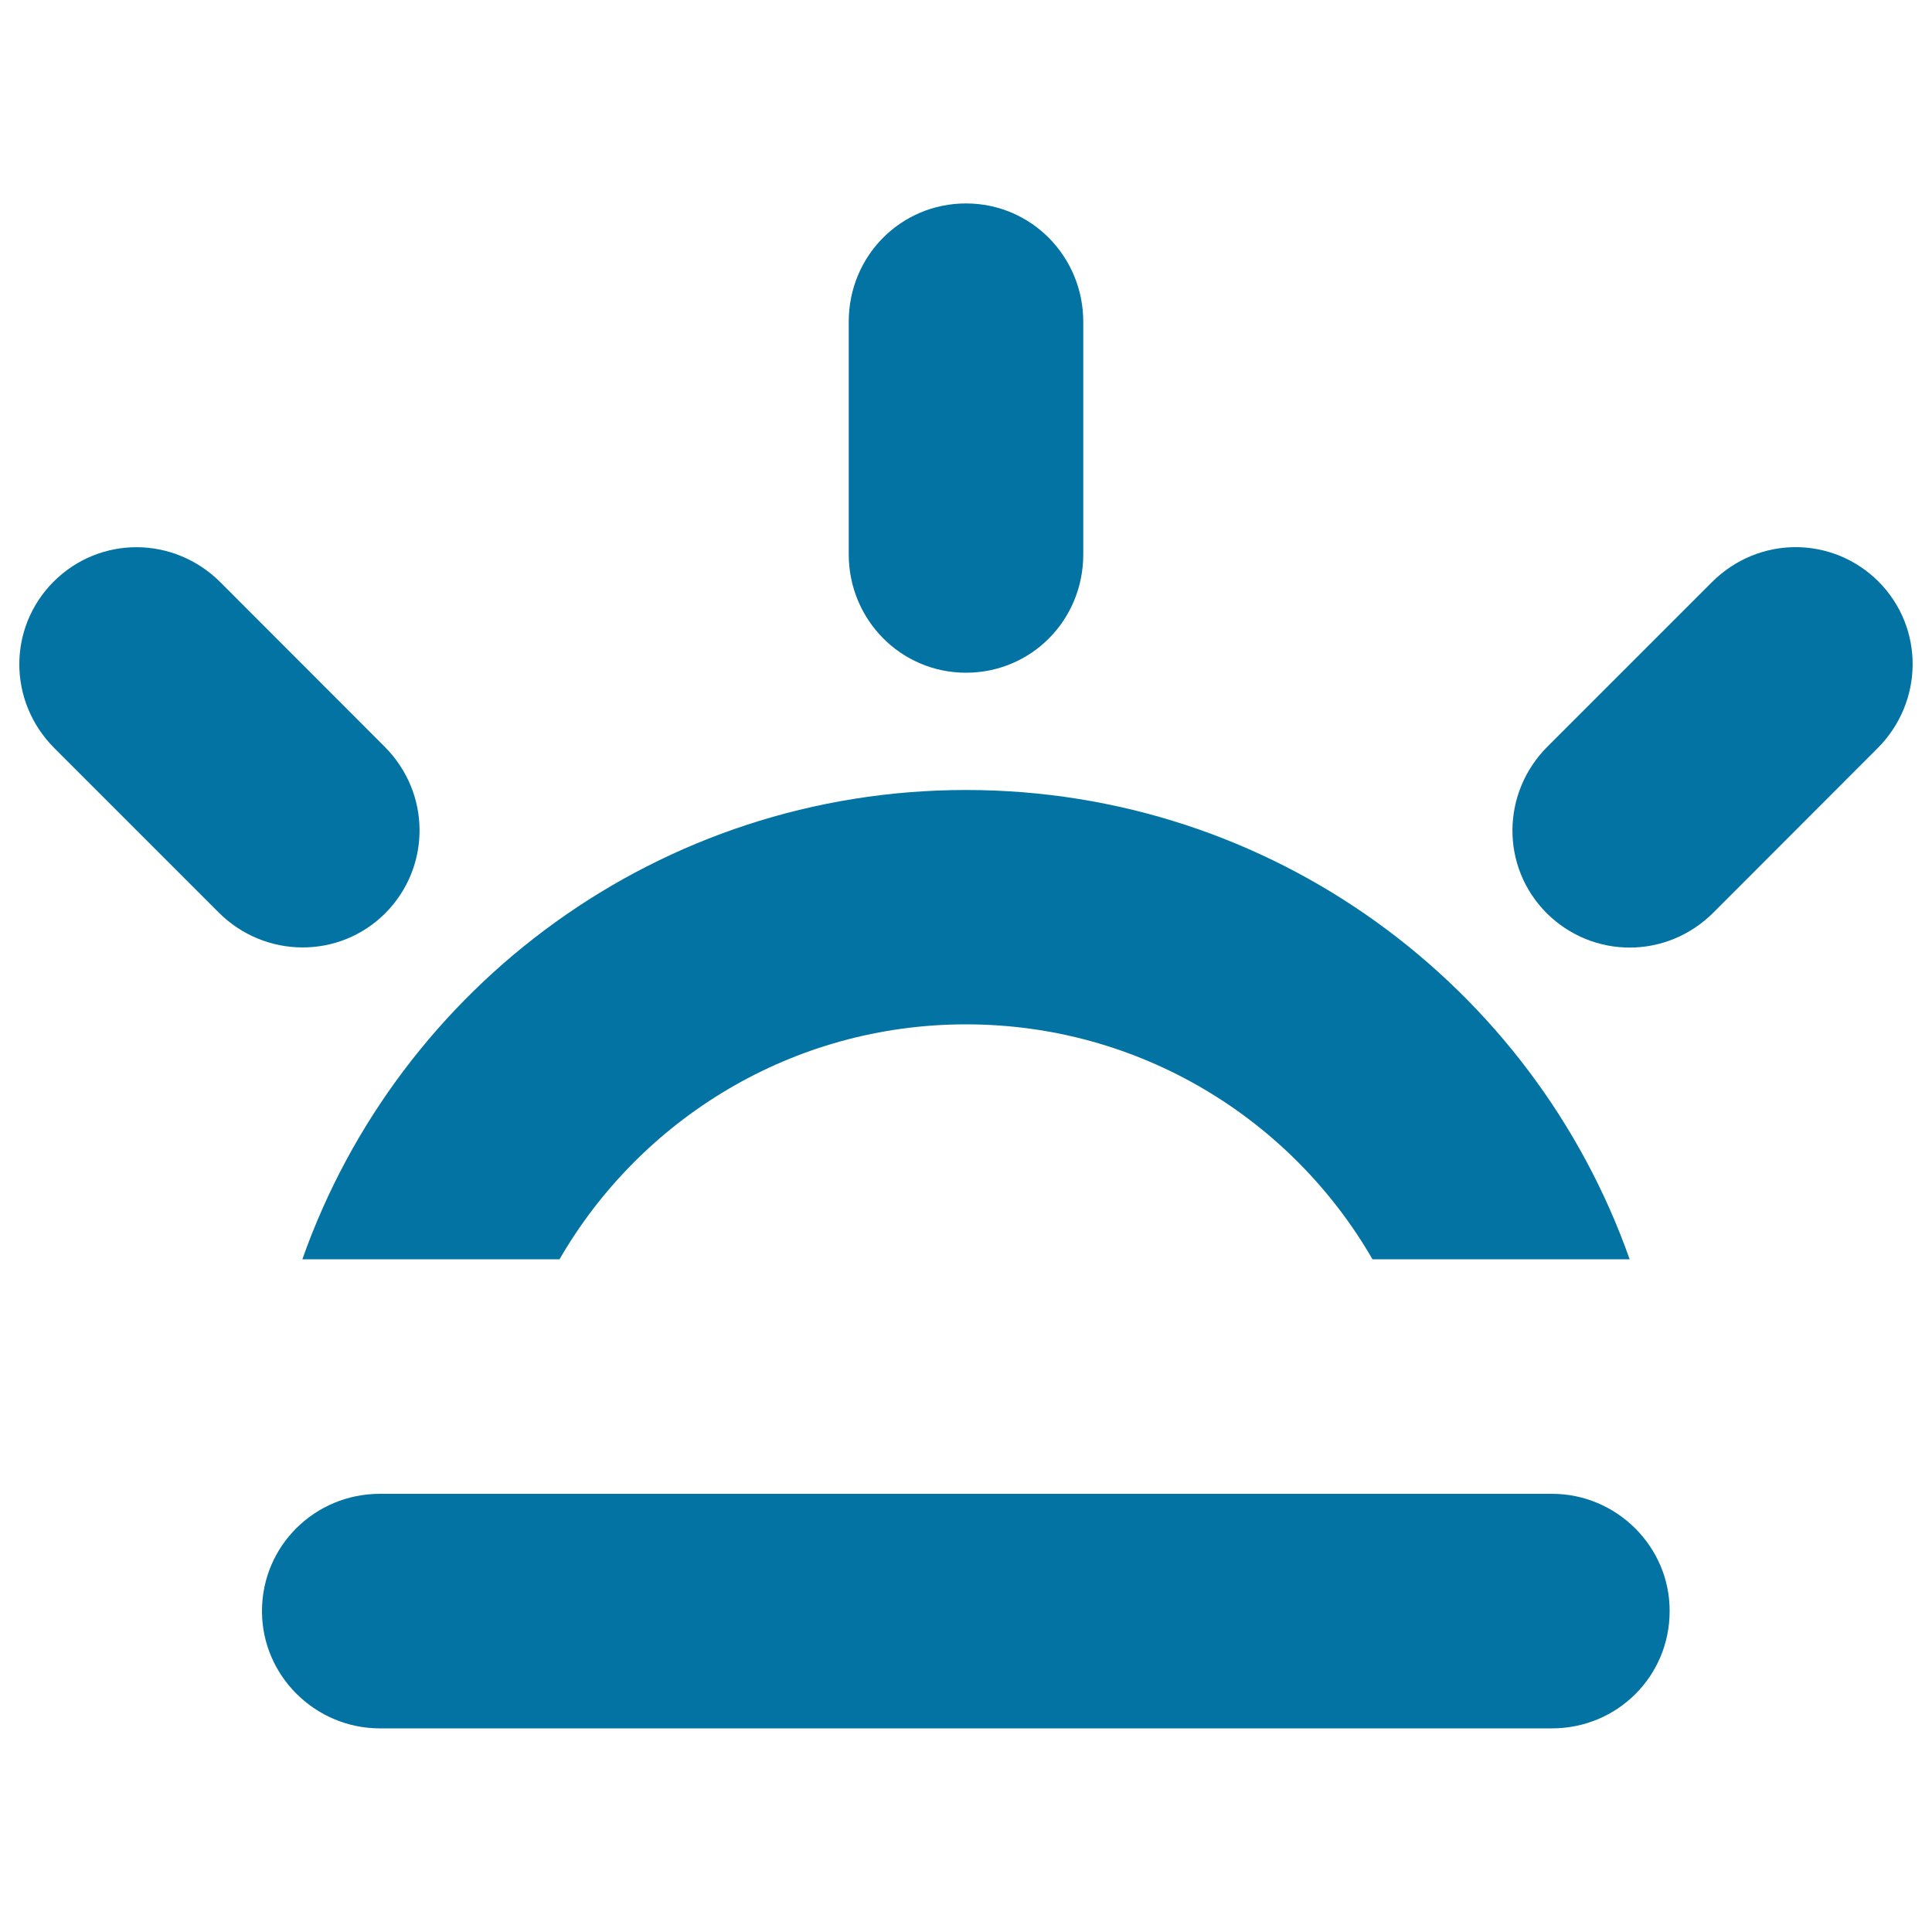
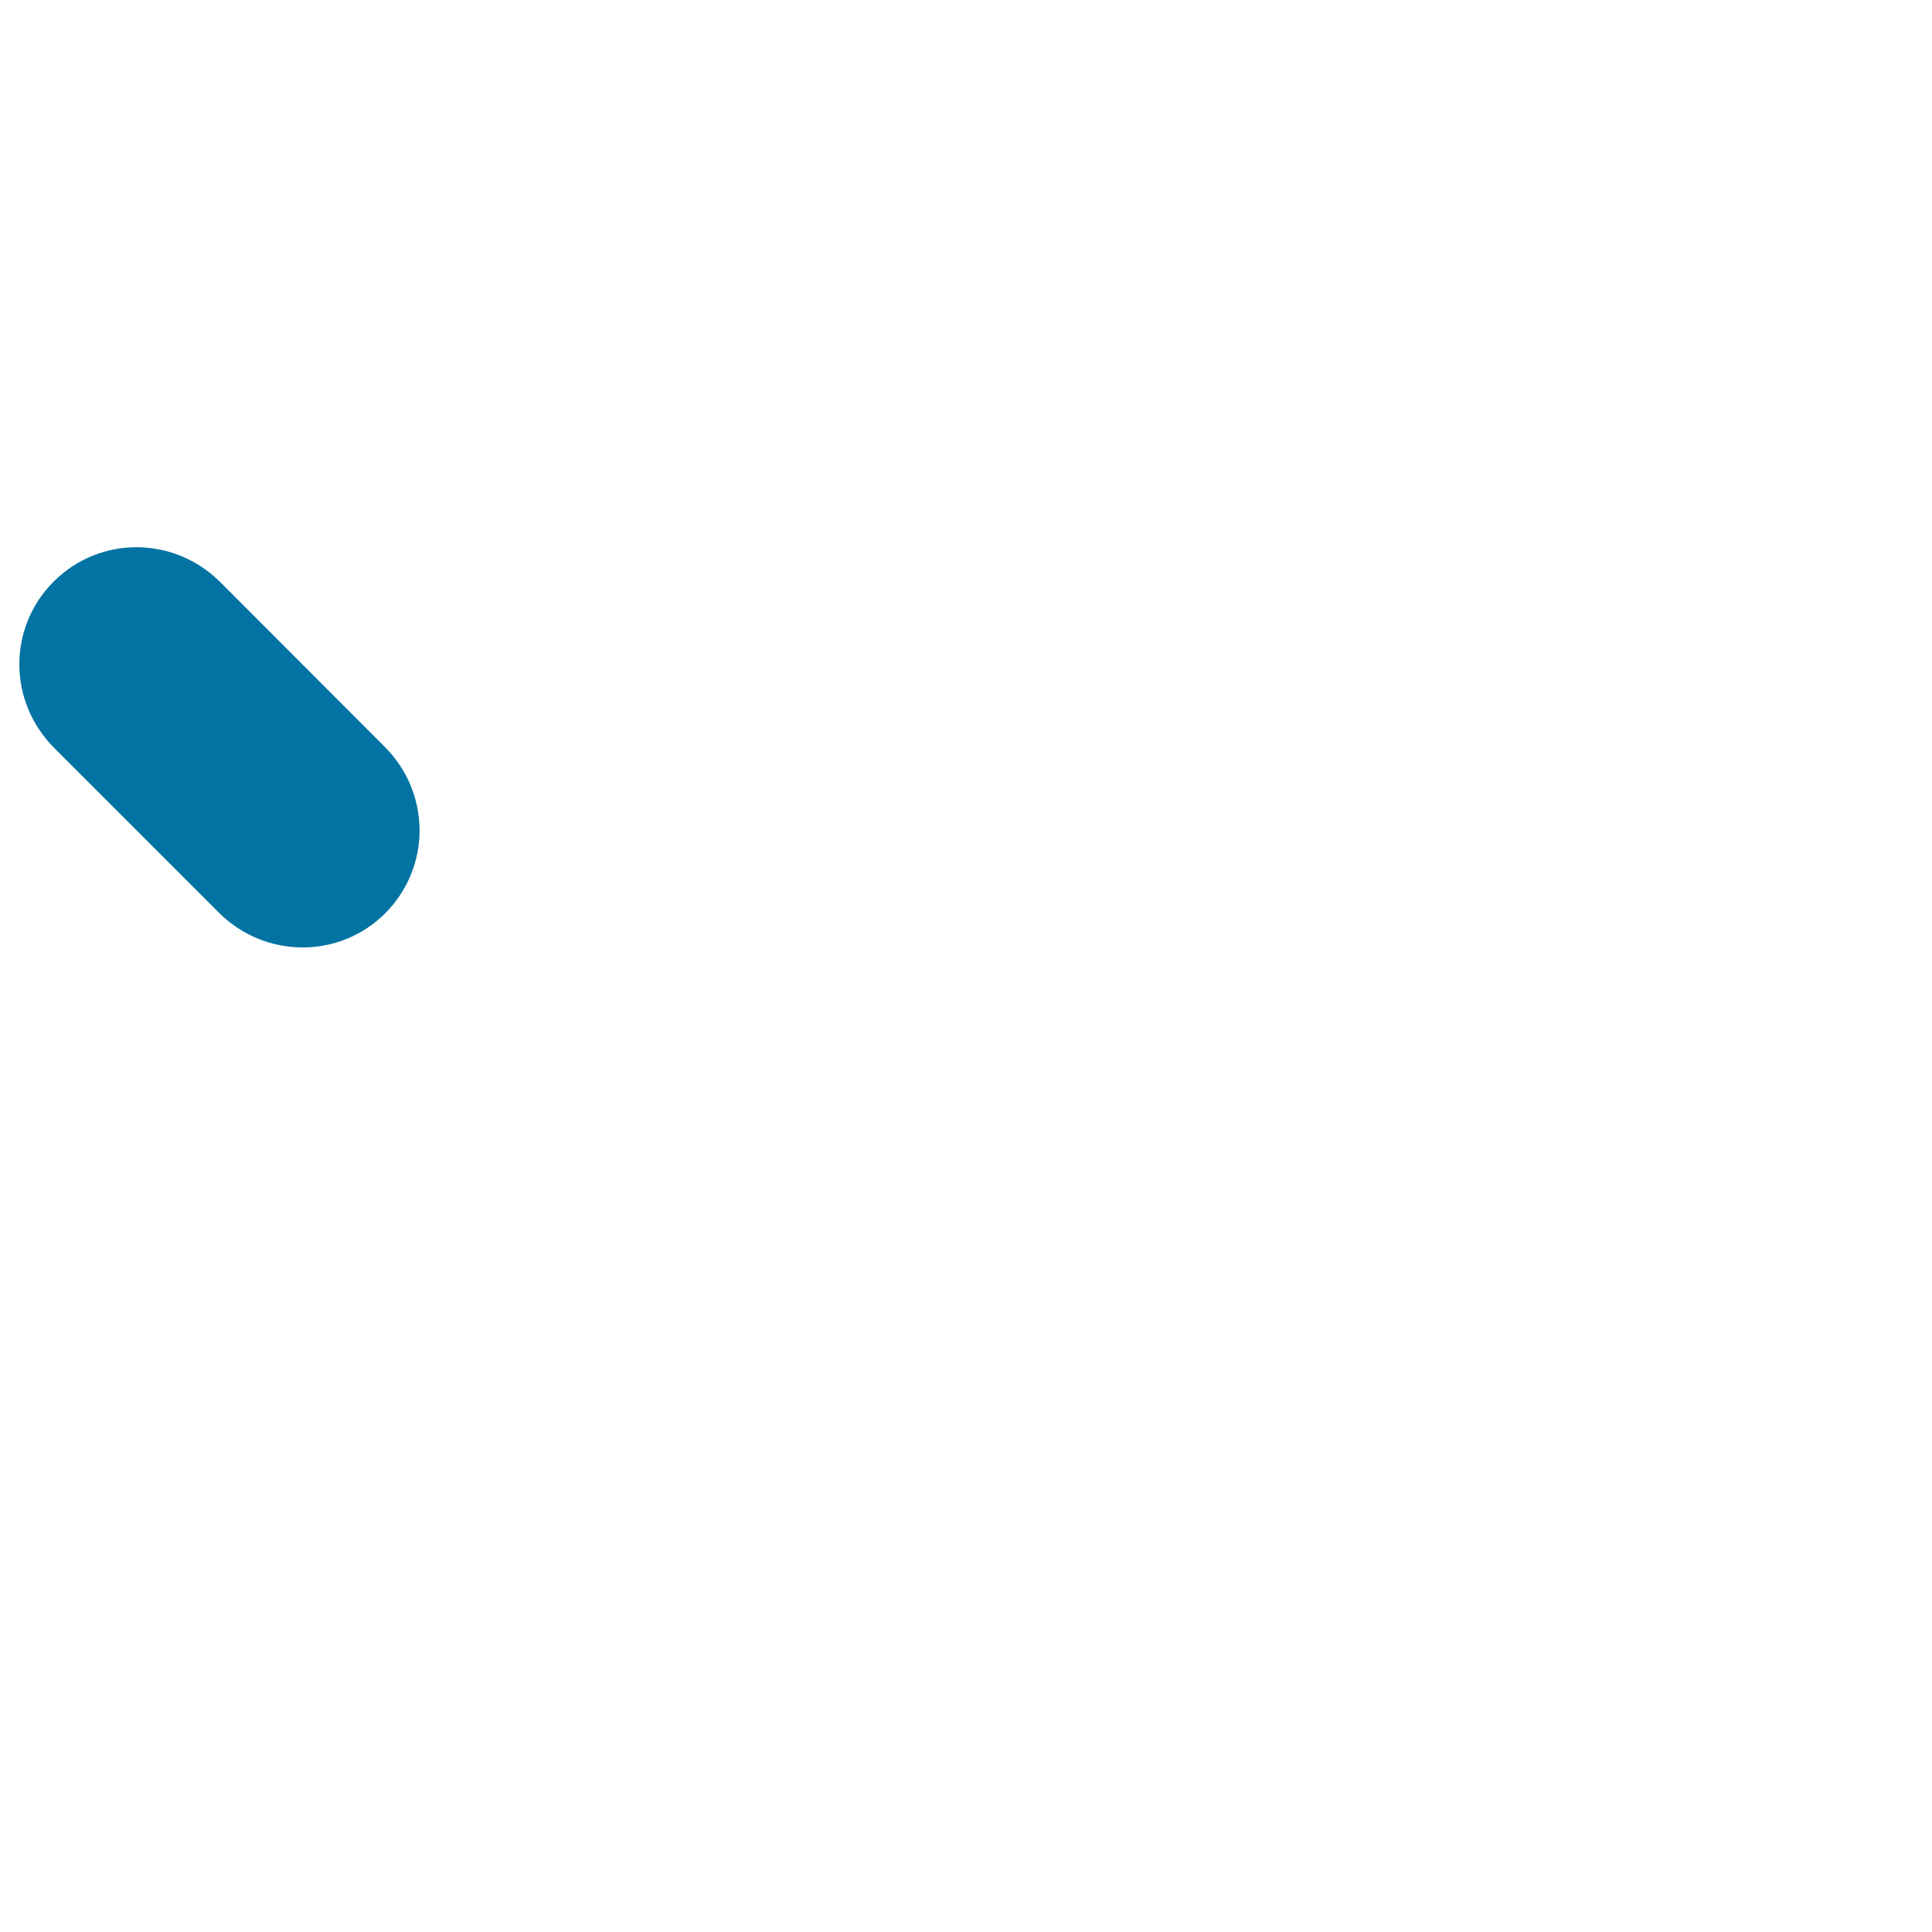
<svg xmlns="http://www.w3.org/2000/svg" viewBox="0 0 1000 1000" style="fill:#0273a2">
  <title>Sun Rising SVG icon</title>
  <g>
    <g>
-       <path d="M803.4,773.2H196.6c-33.6,0-61,26.9-61,60.7c0,33.6,27.7,60.7,61,60.7h606.7c33.7,0,60.9-26.9,60.9-60.7C864.3,800.4,836.6,773.2,803.4,773.2z" />
-       <path d="M972.3,301c-23.8-23.7-62-23.9-86.3,0.4l-85,85c-24,24-24.3,62.4-0.4,86.3c23.8,23.6,62,23.9,86.3-0.4l84.9-85C995.8,363.3,996.1,324.9,972.3,301z" />
-       <path d="M500,348.2c33.6,0,60.7-27,60.7-61.3V166.6c0-33.8-26.9-61.3-60.7-61.3c-33.5,0-60.7,26.9-60.7,61.3v120.3C439.3,320.7,466.2,348.2,500,348.2z" />
      <path d="M199.4,472.7c23.6-23.7,23.9-62-0.4-86.3l-84.9-85c-24-24-62.3-24.3-86.3-0.4c-23.7,23.7-23.9,62,0.4,86.3l85,85C137.1,496.2,175.6,496.5,199.4,472.7z" />
-       <path d="M289.6,651.8c42-72.6,120.5-121.6,210.4-121.6c90,0,168.5,49,210.4,121.6h133.1C793.6,510.3,658.6,408.9,500,408.9c-158.5,0-293.6,101.4-343.5,242.9H289.6z" />
    </g>
  </g>
</svg>